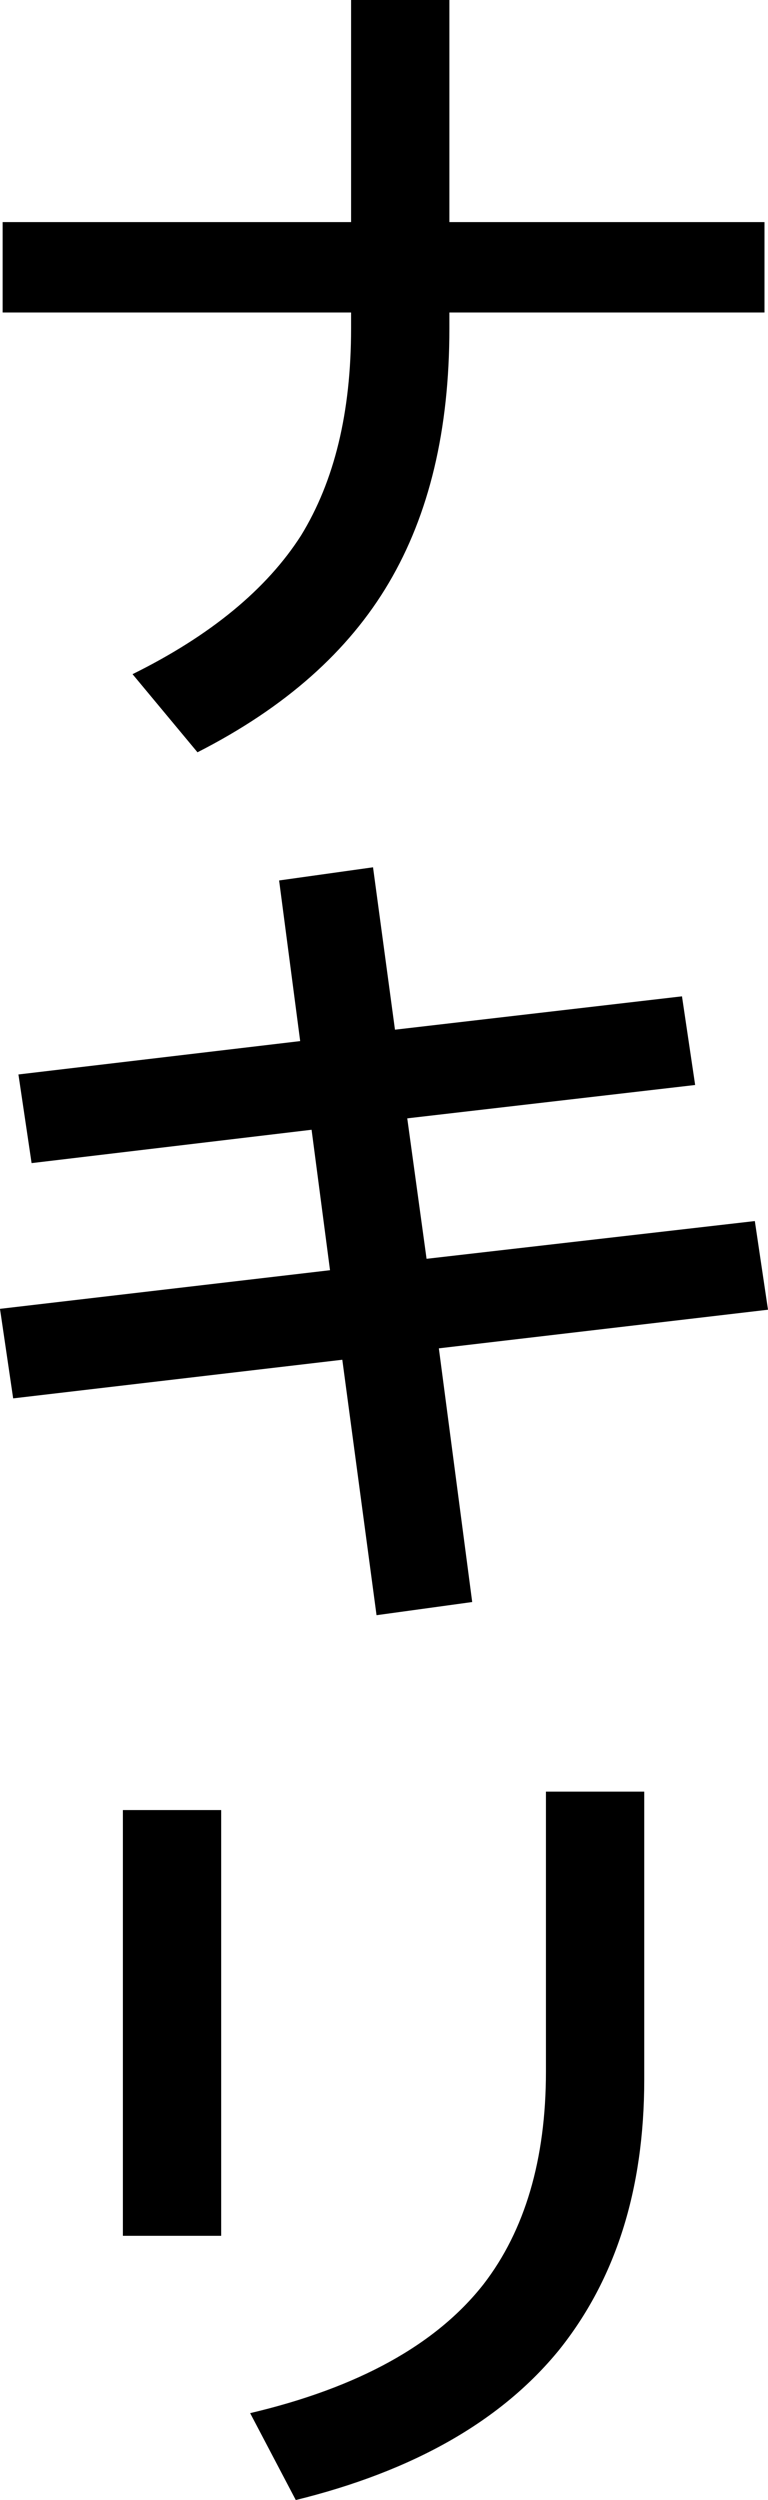
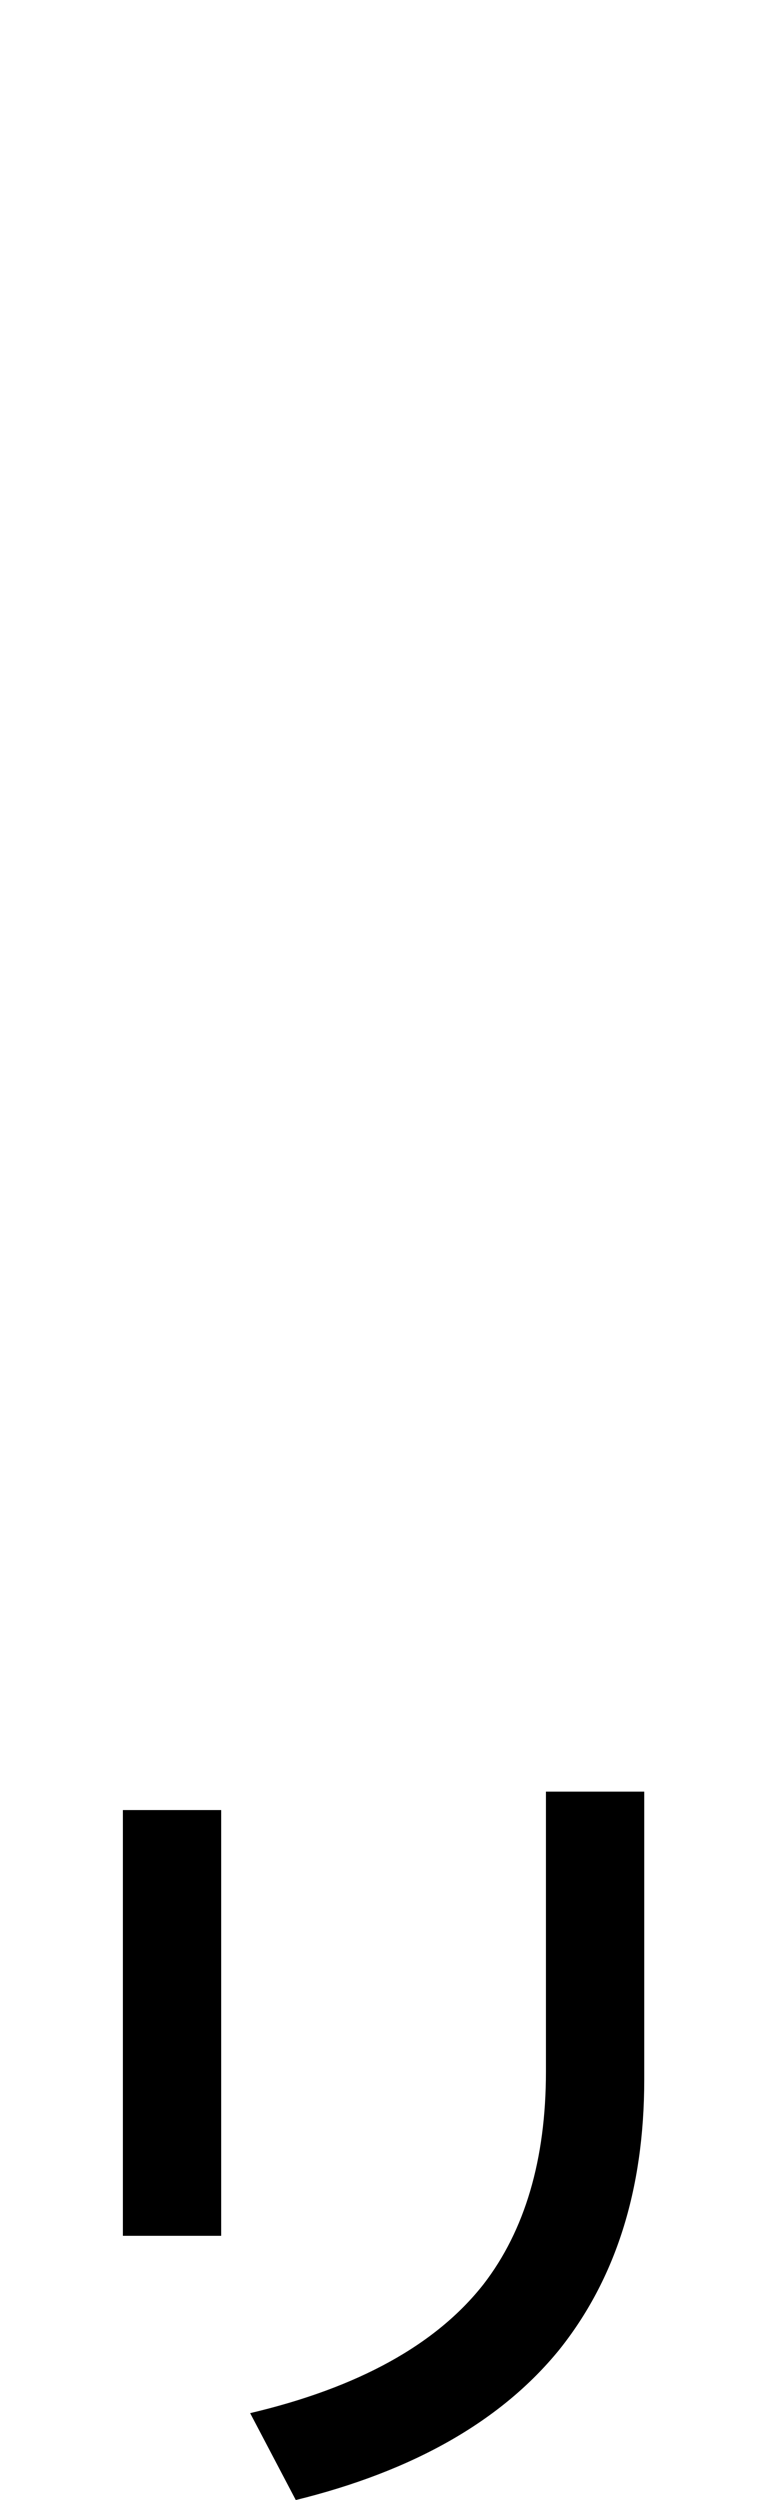
<svg xmlns="http://www.w3.org/2000/svg" id="Livello_2" viewBox="0 0 52.5 170.88">
  <defs>
    <style>.cls-1{stroke-width:0px;}</style>
  </defs>
  <g id="Livello_1-2">
-     <path class="cls-1" d="m24,15.18V0h6.72v15.18h21.54v6.18h-21.54v1.08c0,6.96-1.38,12.72-4.14,17.4-2.76,4.68-7.08,8.52-13.08,11.58l-4.44-5.34c5.34-2.64,9.18-5.82,11.52-9.48,2.28-3.72,3.42-8.4,3.42-14.16v-1.08H.18v-6.18h23.82Z" />
-     <path class="cls-1" d="m47.52,74.16l-19.68,2.28,1.32,9.6,22.44-2.58.9,6.06-22.5,2.64,2.28,17.34-6.54.9-2.34-17.46-22.5,2.64-.9-6.12,22.56-2.64-1.26-9.6-19.14,2.28-.9-6.06,19.26-2.28-1.44-10.98,6.42-.9,1.5,11.1,19.62-2.28.9,6.06Z" />
    <path class="cls-1" d="m15.12,123.72v29.1h-6.72v-29.1h6.72Zm28.92-1.26v19.68c0,7.56-1.98,13.68-5.82,18.48-3.96,4.86-9.96,8.28-18,10.26l-3.12-5.94c7.38-1.74,12.72-4.68,15.96-8.82,2.82-3.66,4.26-8.52,4.26-14.52v-19.14h6.72Z" />
  </g>
</svg>